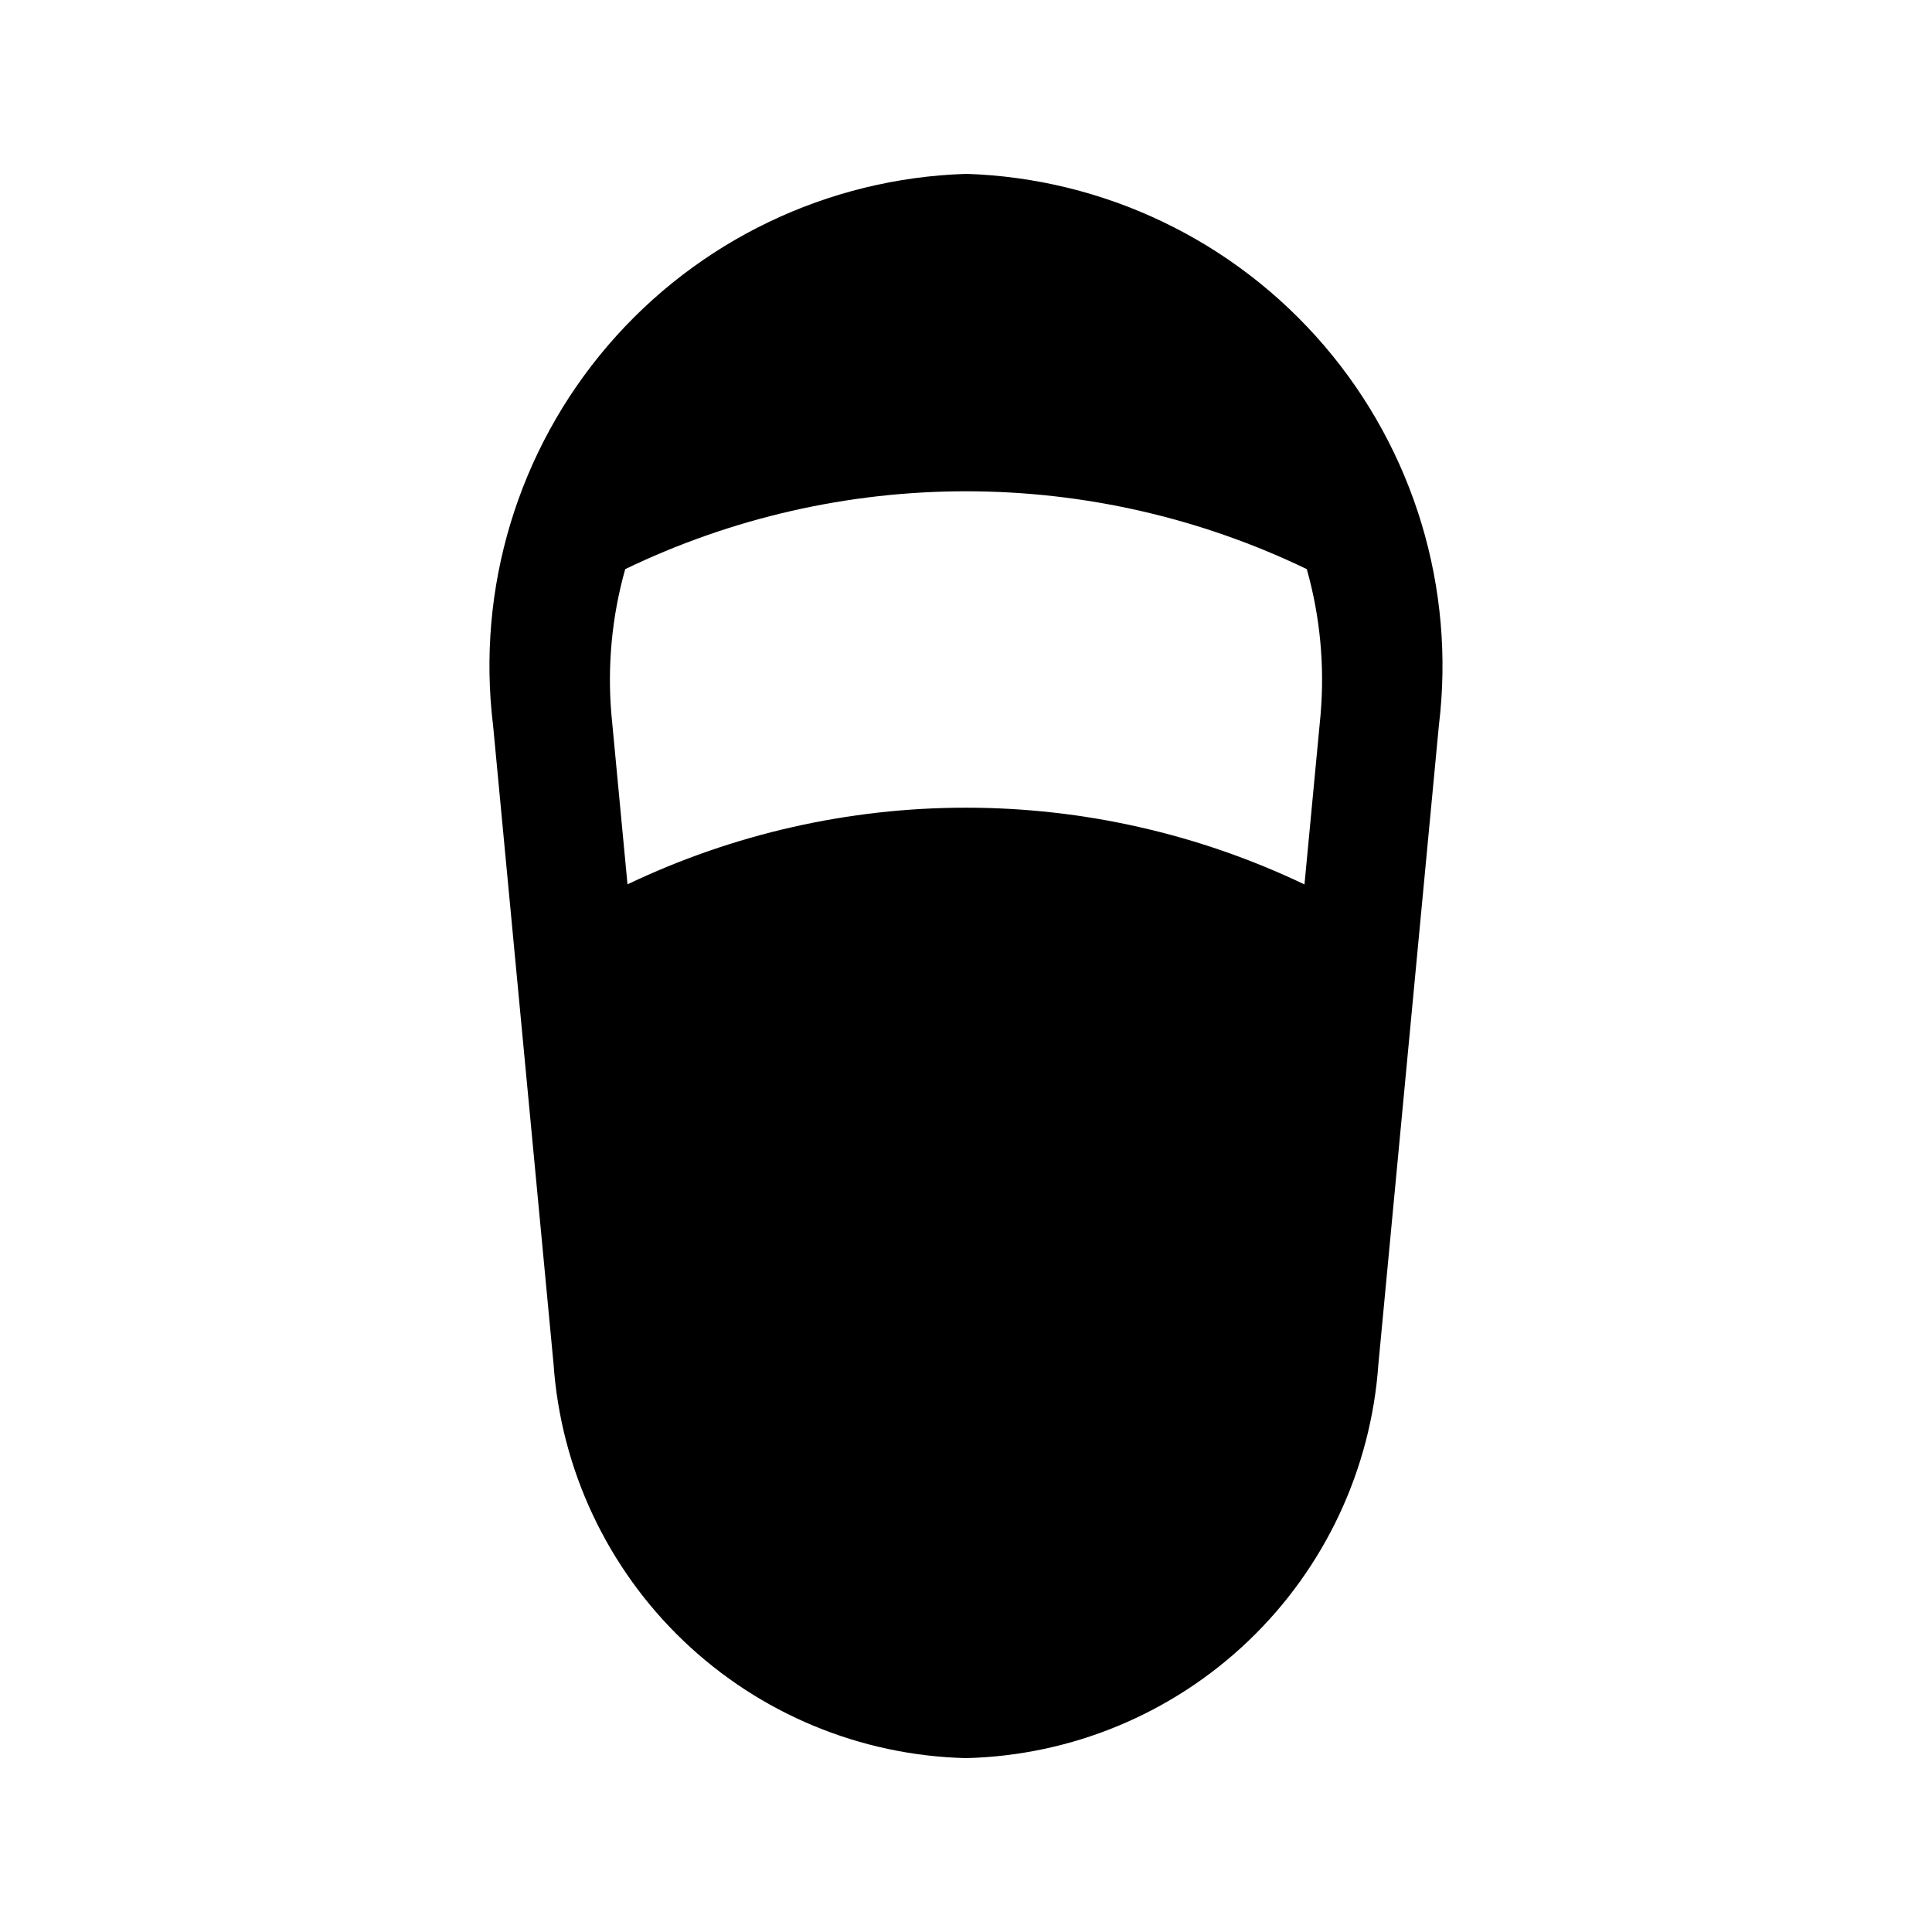
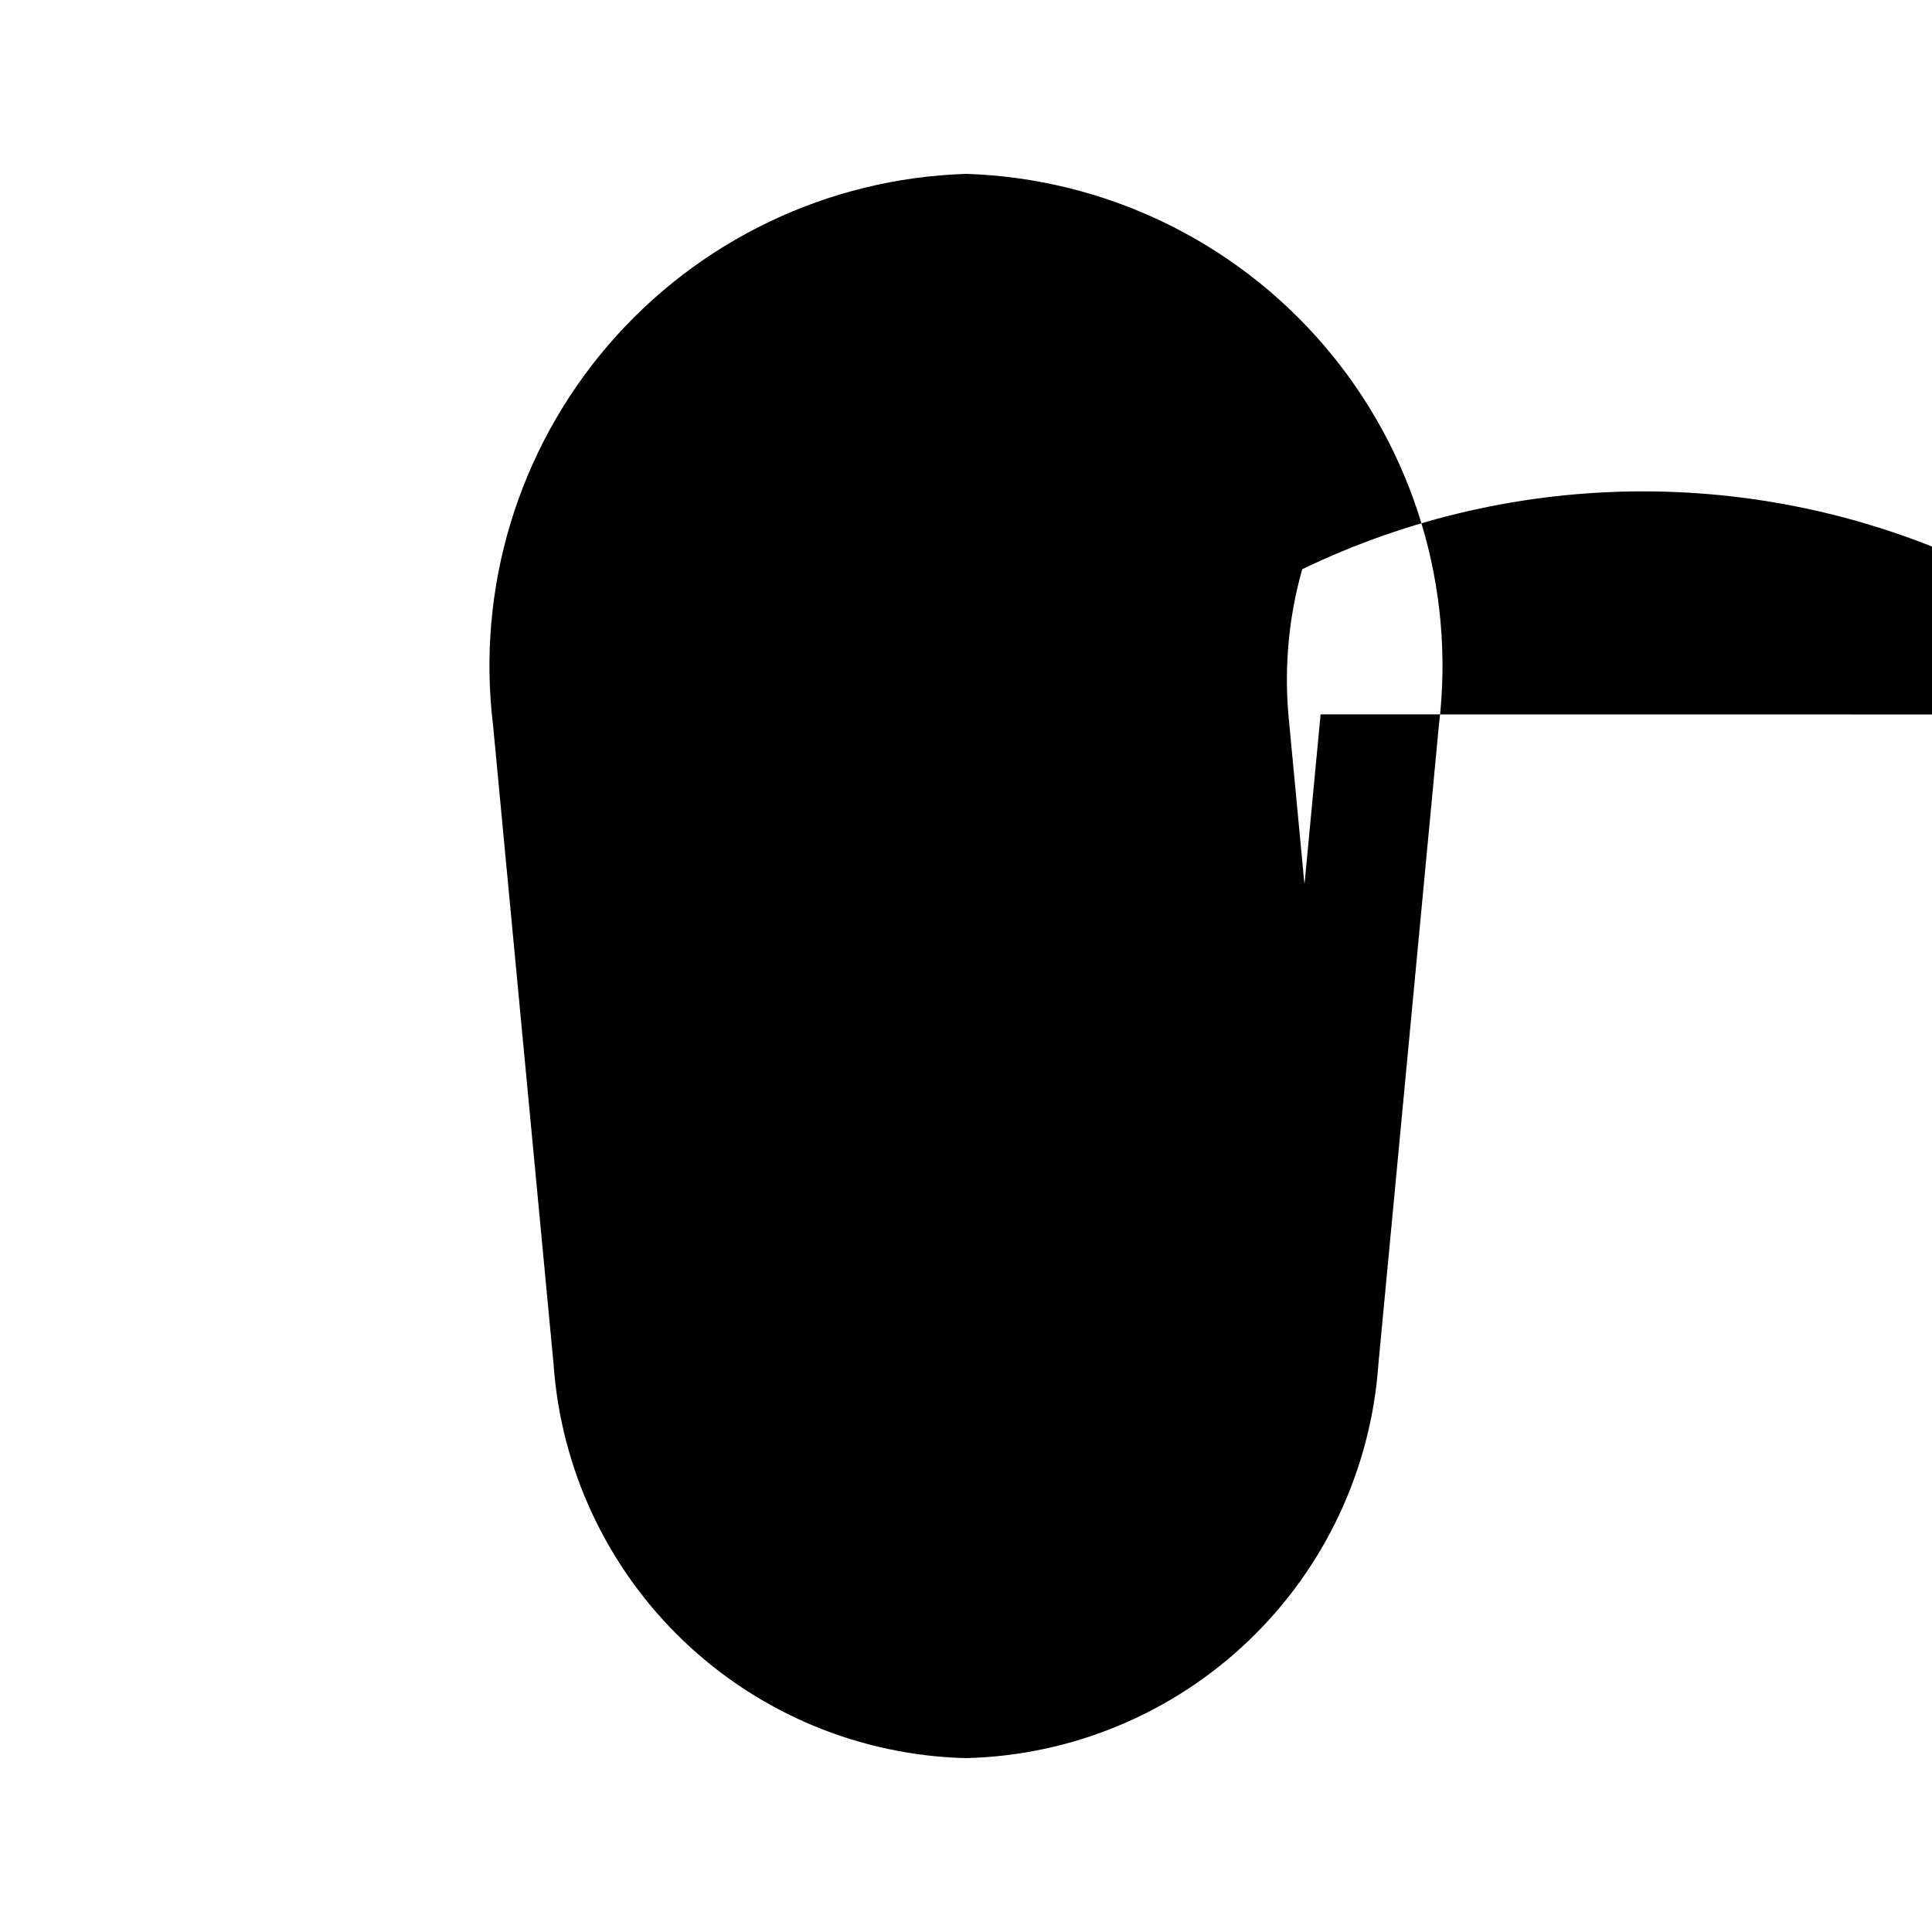
<svg xmlns="http://www.w3.org/2000/svg" fill="#000000" width="800px" height="800px" version="1.1" viewBox="144 144 512 512">
-   <path d="m400 190.08c-36.617 1.16-71.055 17.664-94.895 45.48-23.84 27.812-34.883 64.371-30.43 100.73l16.023 169.2c1.945 27.891 14.23 54.051 34.441 73.363 20.215 19.312 46.91 30.391 74.859 31.066 27.949-0.676 54.641-11.754 74.852-31.07 20.215-19.316 32.496-45.477 34.441-73.367l16.023-169.2c4.449-36.359-6.594-72.914-30.434-100.73-23.836-27.812-58.273-44.316-94.883-45.48zm93.973 143.24-4.273 45.066c-28.008-13.387-58.656-20.336-89.699-20.34-31.047-0.004-61.695 6.938-89.707 20.316l-4.266-45.031c-1.105-12.949 0.133-25.992 3.66-38.504 28.168-13.582 59.039-20.633 90.312-20.633s62.145 7.051 90.316 20.633c3.523 12.508 4.762 25.547 3.656 38.492z" />
+   <path d="m400 190.08c-36.617 1.16-71.055 17.664-94.895 45.48-23.84 27.812-34.883 64.371-30.43 100.73l16.023 169.2c1.945 27.891 14.23 54.051 34.441 73.363 20.215 19.312 46.91 30.391 74.859 31.066 27.949-0.676 54.641-11.754 74.852-31.07 20.215-19.316 32.496-45.477 34.441-73.367l16.023-169.2c4.449-36.359-6.594-72.914-30.434-100.73-23.836-27.812-58.273-44.316-94.883-45.48zm93.973 143.24-4.273 45.066l-4.266-45.031c-1.105-12.949 0.133-25.992 3.66-38.504 28.168-13.582 59.039-20.633 90.312-20.633s62.145 7.051 90.316 20.633c3.523 12.508 4.762 25.547 3.656 38.492z" />
</svg>